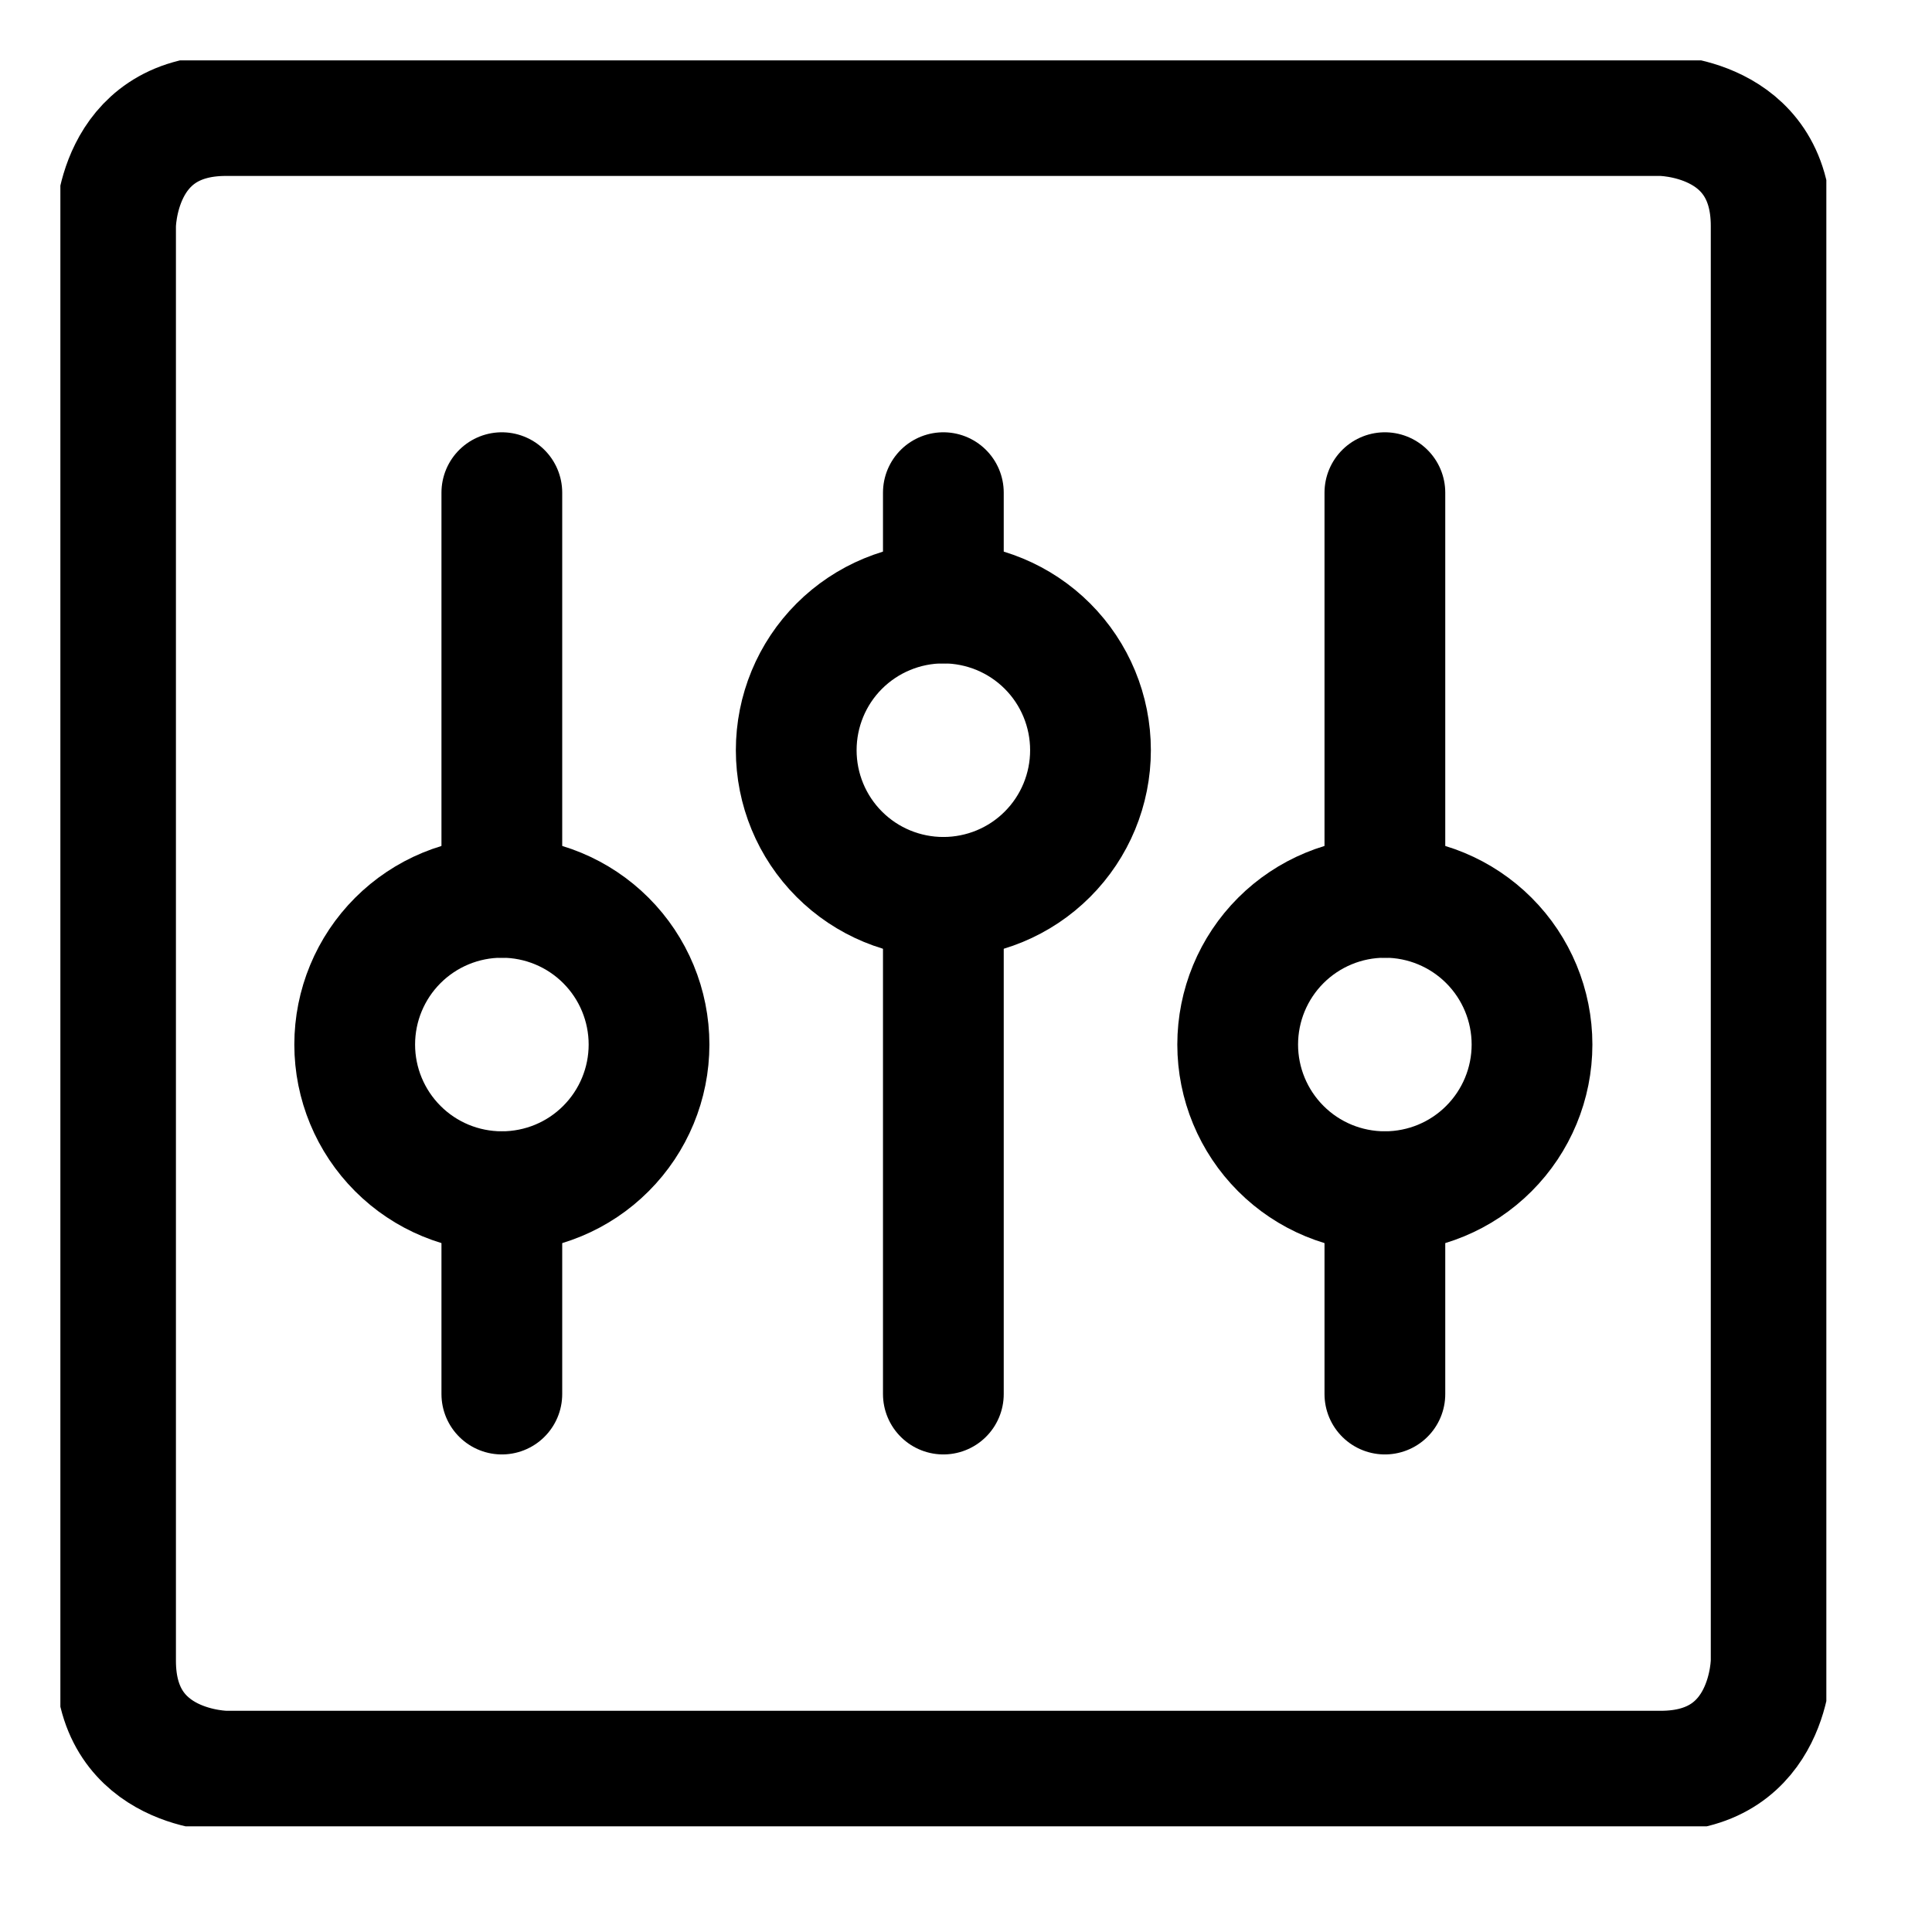
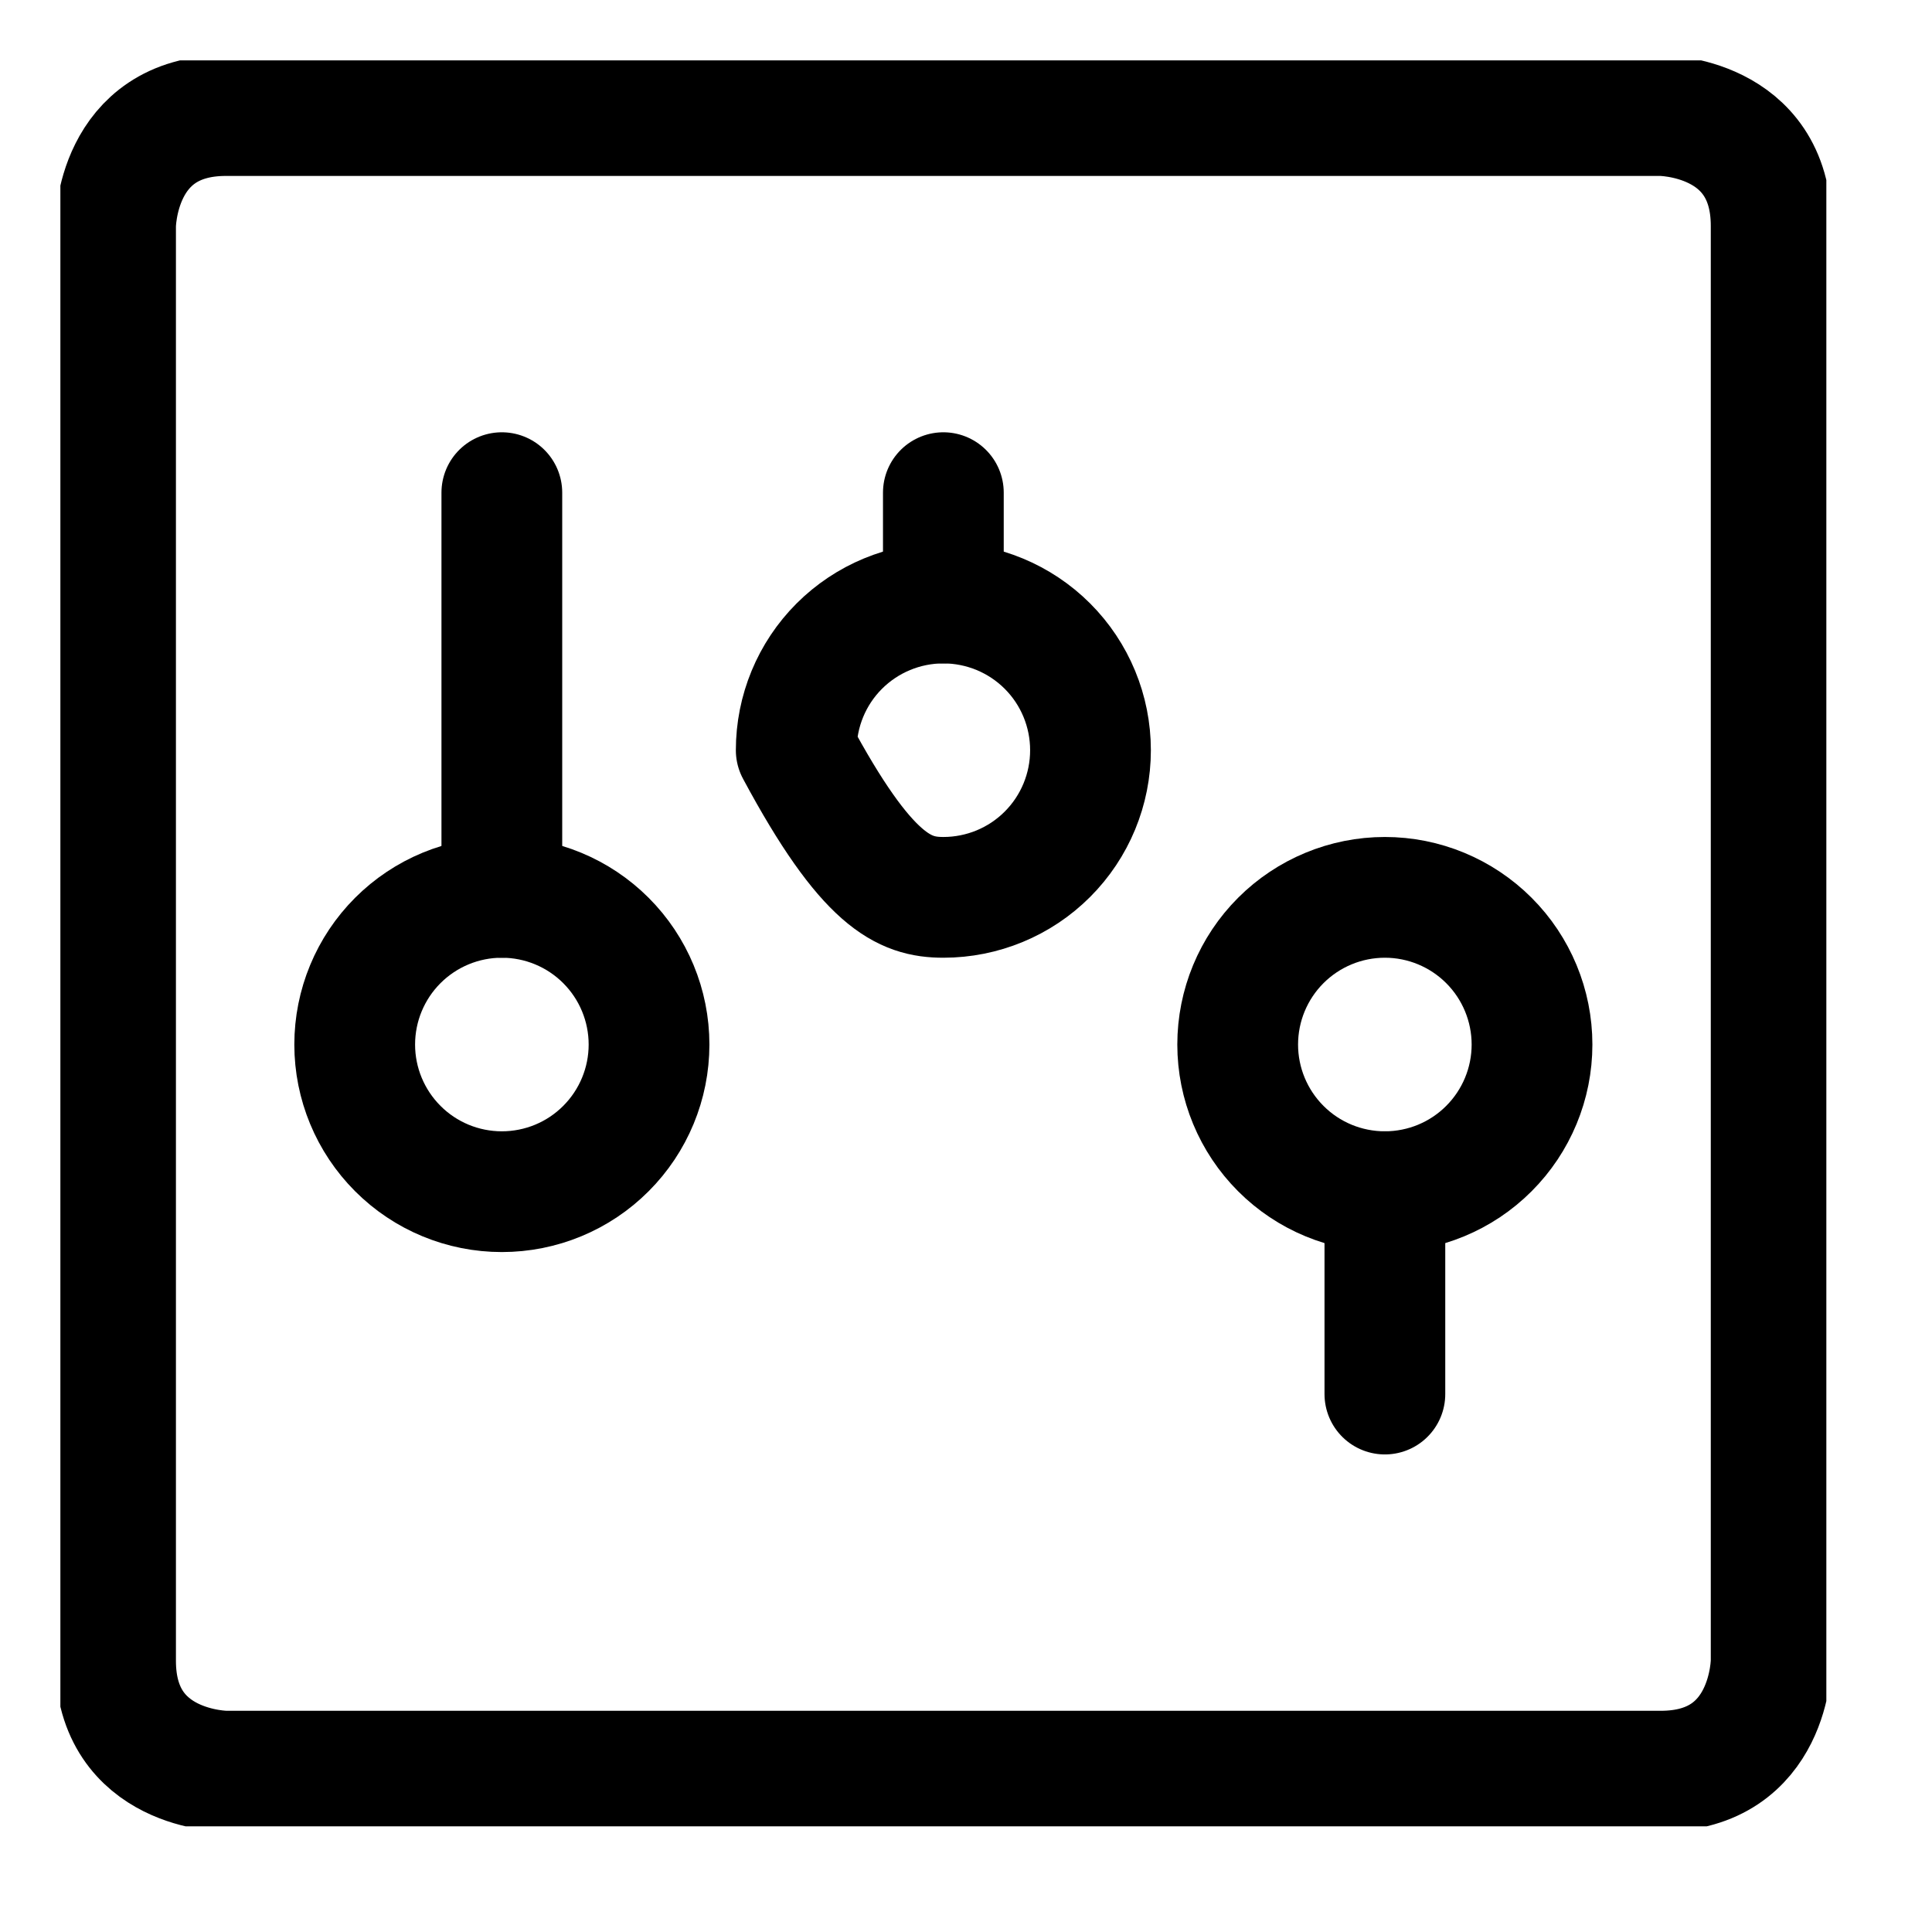
<svg xmlns="http://www.w3.org/2000/svg" width="32" height="32" viewBox="0 0 32 32" fill="none">
  <g clip-path="url(#clip0_16386_11462)">
    <path d="M3.742 1.914H27.508C27.508 1.914 29.336 1.914 29.336 3.742V27.508C29.336 27.508 29.336 29.336 27.508 29.336H3.742C3.742 29.336 1.914 29.336 1.914 27.508V3.742C1.914 3.742 1.914 1.914 3.742 1.914Z" stroke="black" stroke-width="2" stroke-linecap="round" stroke-linejoin="round" />
    <path d="M5.875 17.301C5.875 17.947 6.132 18.567 6.589 19.024C7.046 19.482 7.666 19.738 8.312 19.738C8.959 19.738 9.579 19.482 10.036 19.024C10.493 18.567 10.75 17.947 10.75 17.301C10.75 16.654 10.493 16.034 10.036 15.577C9.579 15.12 8.959 14.863 8.312 14.863C7.666 14.863 7.046 15.12 6.589 15.577C6.132 16.034 5.875 16.654 5.875 17.301Z" stroke="black" stroke-width="2" stroke-linecap="round" stroke-linejoin="round" />
    <path d="M8.312 14.863V8.16" stroke="black" stroke-width="2" stroke-linecap="round" stroke-linejoin="round" />
-     <path d="M8.312 23.09V19.738" stroke="black" stroke-width="2" stroke-linecap="round" stroke-linejoin="round" />
-     <path d="M13.188 12.426C13.188 13.072 13.444 13.692 13.901 14.149C14.358 14.607 14.979 14.863 15.625 14.863C16.271 14.863 16.892 14.607 17.349 14.149C17.806 13.692 18.062 13.072 18.062 12.426C18.062 11.779 17.806 11.159 17.349 10.702C16.892 10.245 16.271 9.988 15.625 9.988C14.979 9.988 14.358 10.245 13.901 10.702C13.444 11.159 13.188 11.779 13.188 12.426Z" stroke="black" stroke-width="2" stroke-linecap="round" stroke-linejoin="round" />
+     <path d="M13.188 12.426C14.358 14.607 14.979 14.863 15.625 14.863C16.271 14.863 16.892 14.607 17.349 14.149C17.806 13.692 18.062 13.072 18.062 12.426C18.062 11.779 17.806 11.159 17.349 10.702C16.892 10.245 16.271 9.988 15.625 9.988C14.979 9.988 14.358 10.245 13.901 10.702C13.444 11.159 13.188 11.779 13.188 12.426Z" stroke="black" stroke-width="2" stroke-linecap="round" stroke-linejoin="round" />
    <path d="M15.625 9.988V8.16" stroke="black" stroke-width="2" stroke-linecap="round" stroke-linejoin="round" />
-     <path d="M15.625 23.09V14.863" stroke="black" stroke-width="2" stroke-linecap="round" stroke-linejoin="round" />
    <path d="M20.5 17.301C20.5 17.947 20.757 18.567 21.214 19.024C21.671 19.482 22.291 19.738 22.938 19.738C23.584 19.738 24.204 19.482 24.661 19.024C25.118 18.567 25.375 17.947 25.375 17.301C25.375 16.654 25.118 16.034 24.661 15.577C24.204 15.12 23.584 14.863 22.938 14.863C22.291 14.863 21.671 15.12 21.214 15.577C20.757 16.034 20.5 16.654 20.5 17.301Z" stroke="black" stroke-width="2" stroke-linecap="round" stroke-linejoin="round" />
-     <path d="M22.938 14.863V8.16" stroke="black" stroke-width="2" stroke-linecap="round" stroke-linejoin="round" />
    <path d="M22.938 23.09V19.738" stroke="black" stroke-width="2" stroke-linecap="round" stroke-linejoin="round" />
  </g>
  <defs>
    <clipPath id="clip0_16386_11462">
      <rect width="29.25" height="29.25" fill="white" transform="translate(1 1)" />
    </clipPath>
  </defs>
</svg>